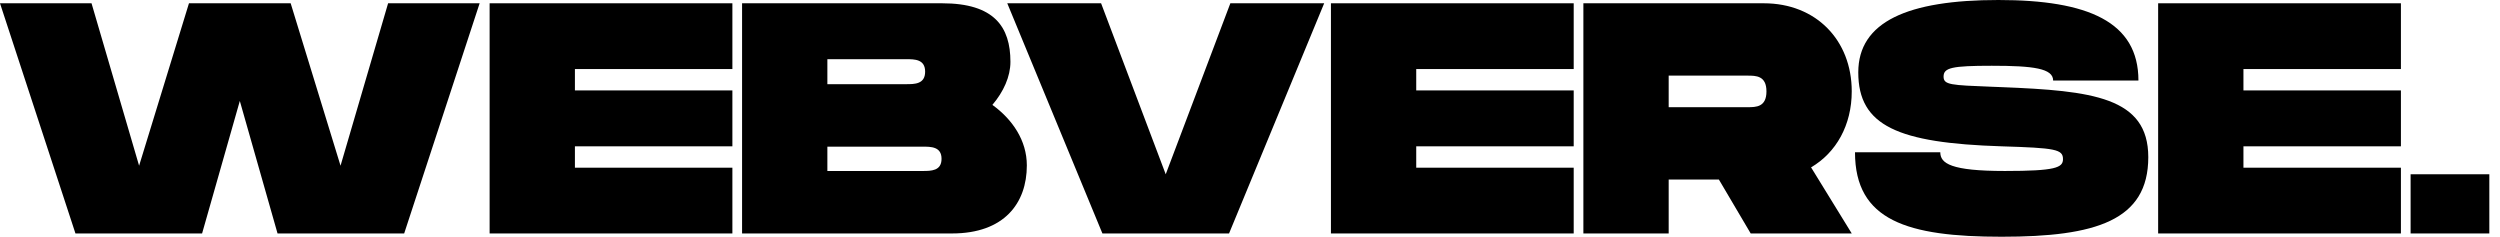
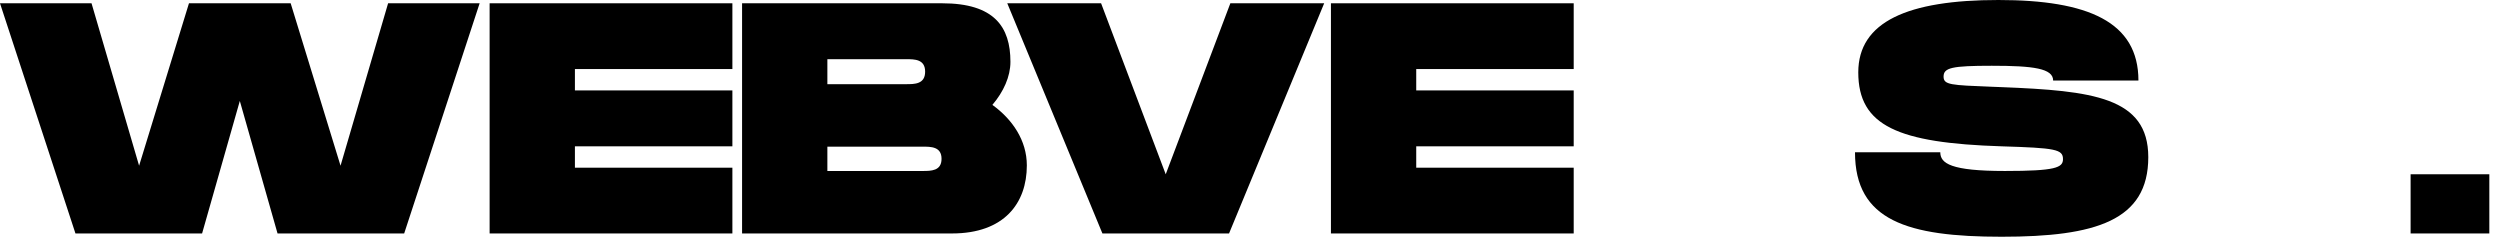
<svg xmlns="http://www.w3.org/2000/svg" width="528" height="50" viewBox="0 0 528 50" fill="none">
  <path d="M409.79 32.153H391.775C391.775 46.597 402.86 50 422.745 50C442.63 50 453.718 46.597 453.718 33.194C453.718 20.486 441.87 19.167 422.745 18.403C422.033 18.375 421.358 18.349 420.723 18.324C411.988 17.987 410.482 17.928 410.482 16.18C410.482 14.306 412.215 13.889 420.668 13.889C429.468 13.889 433.625 14.444 433.625 17.014H451.638C451.638 4.583 440.968 0 422.053 0C402.93 0 392.468 4.583 392.468 15.278C392.468 26.597 400.85 30.208 422.745 30.903C434.11 31.25 435.703 31.528 435.703 33.611C435.703 35.417 434.11 36.111 423.438 36.111C412.005 36.111 409.79 34.514 409.79 32.153Z" fill="black" />
-   <path d="M507.073 14.583H473.815V19.097H507.073V30.903H473.815V35.417H507.073V49.306H455.8V0.694H507.073V14.583Z" fill="black" />
  <path d="M509.12 36.806H525.747V49.306H509.12V36.806Z" fill="black" />
-   <path fill-rule="evenodd" clip-rule="evenodd" d="M391.088 19.306C391.088 26.389 387.832 32.222 382.497 35.347L391.088 49.306H369.748L363.028 37.917H352.425V49.306H334.41V0.694H372.52C383.538 0.694 391.088 8.472 391.088 19.306ZM352.425 15.972V22.639H369.055C370.858 22.639 373.075 22.639 373.075 19.306C373.075 15.972 370.858 15.972 369.055 15.972H352.425Z" fill="black" />
  <path d="M299.108 14.583H332.365V0.694H281.093V49.306H332.365V35.417H299.108V30.903H332.365V19.097H299.108V14.583Z" fill="black" />
  <path d="M259.85 0.694H279.667L259.575 49.306H232.829L212.735 0.694H232.551L246.201 36.806L259.85 0.694Z" fill="black" />
  <path fill-rule="evenodd" clip-rule="evenodd" d="M216.868 34.931C216.868 29.653 213.819 25.208 209.592 22.153C211.948 19.375 213.403 16.181 213.403 13.056C213.403 5.694 210.008 0.694 198.991 0.694H156.726V49.306H201.07C212.087 49.306 216.868 42.917 216.868 34.931ZM174.741 17.778V12.5H191.37C193.171 12.5 195.388 12.5 195.388 15.139C195.388 17.778 193.171 17.778 191.37 17.778H174.741ZM198.853 33.542C198.853 36.111 196.636 36.111 194.834 36.111H174.741V30.972H194.834C196.636 30.972 198.853 30.972 198.853 33.542Z" fill="black" />
  <path d="M154.68 14.583H121.421V19.097H154.68V30.903H121.421V35.417H154.68V49.306H103.407V0.694H154.68V14.583Z" fill="black" />
  <path d="M101.299 0.694H81.968L71.921 35L61.389 0.694H39.91L29.378 35L19.331 0.694H0L15.936 49.306H42.681L50.65 21.32L58.617 49.306H85.362L101.299 0.694Z" fill="black" />
</svg>